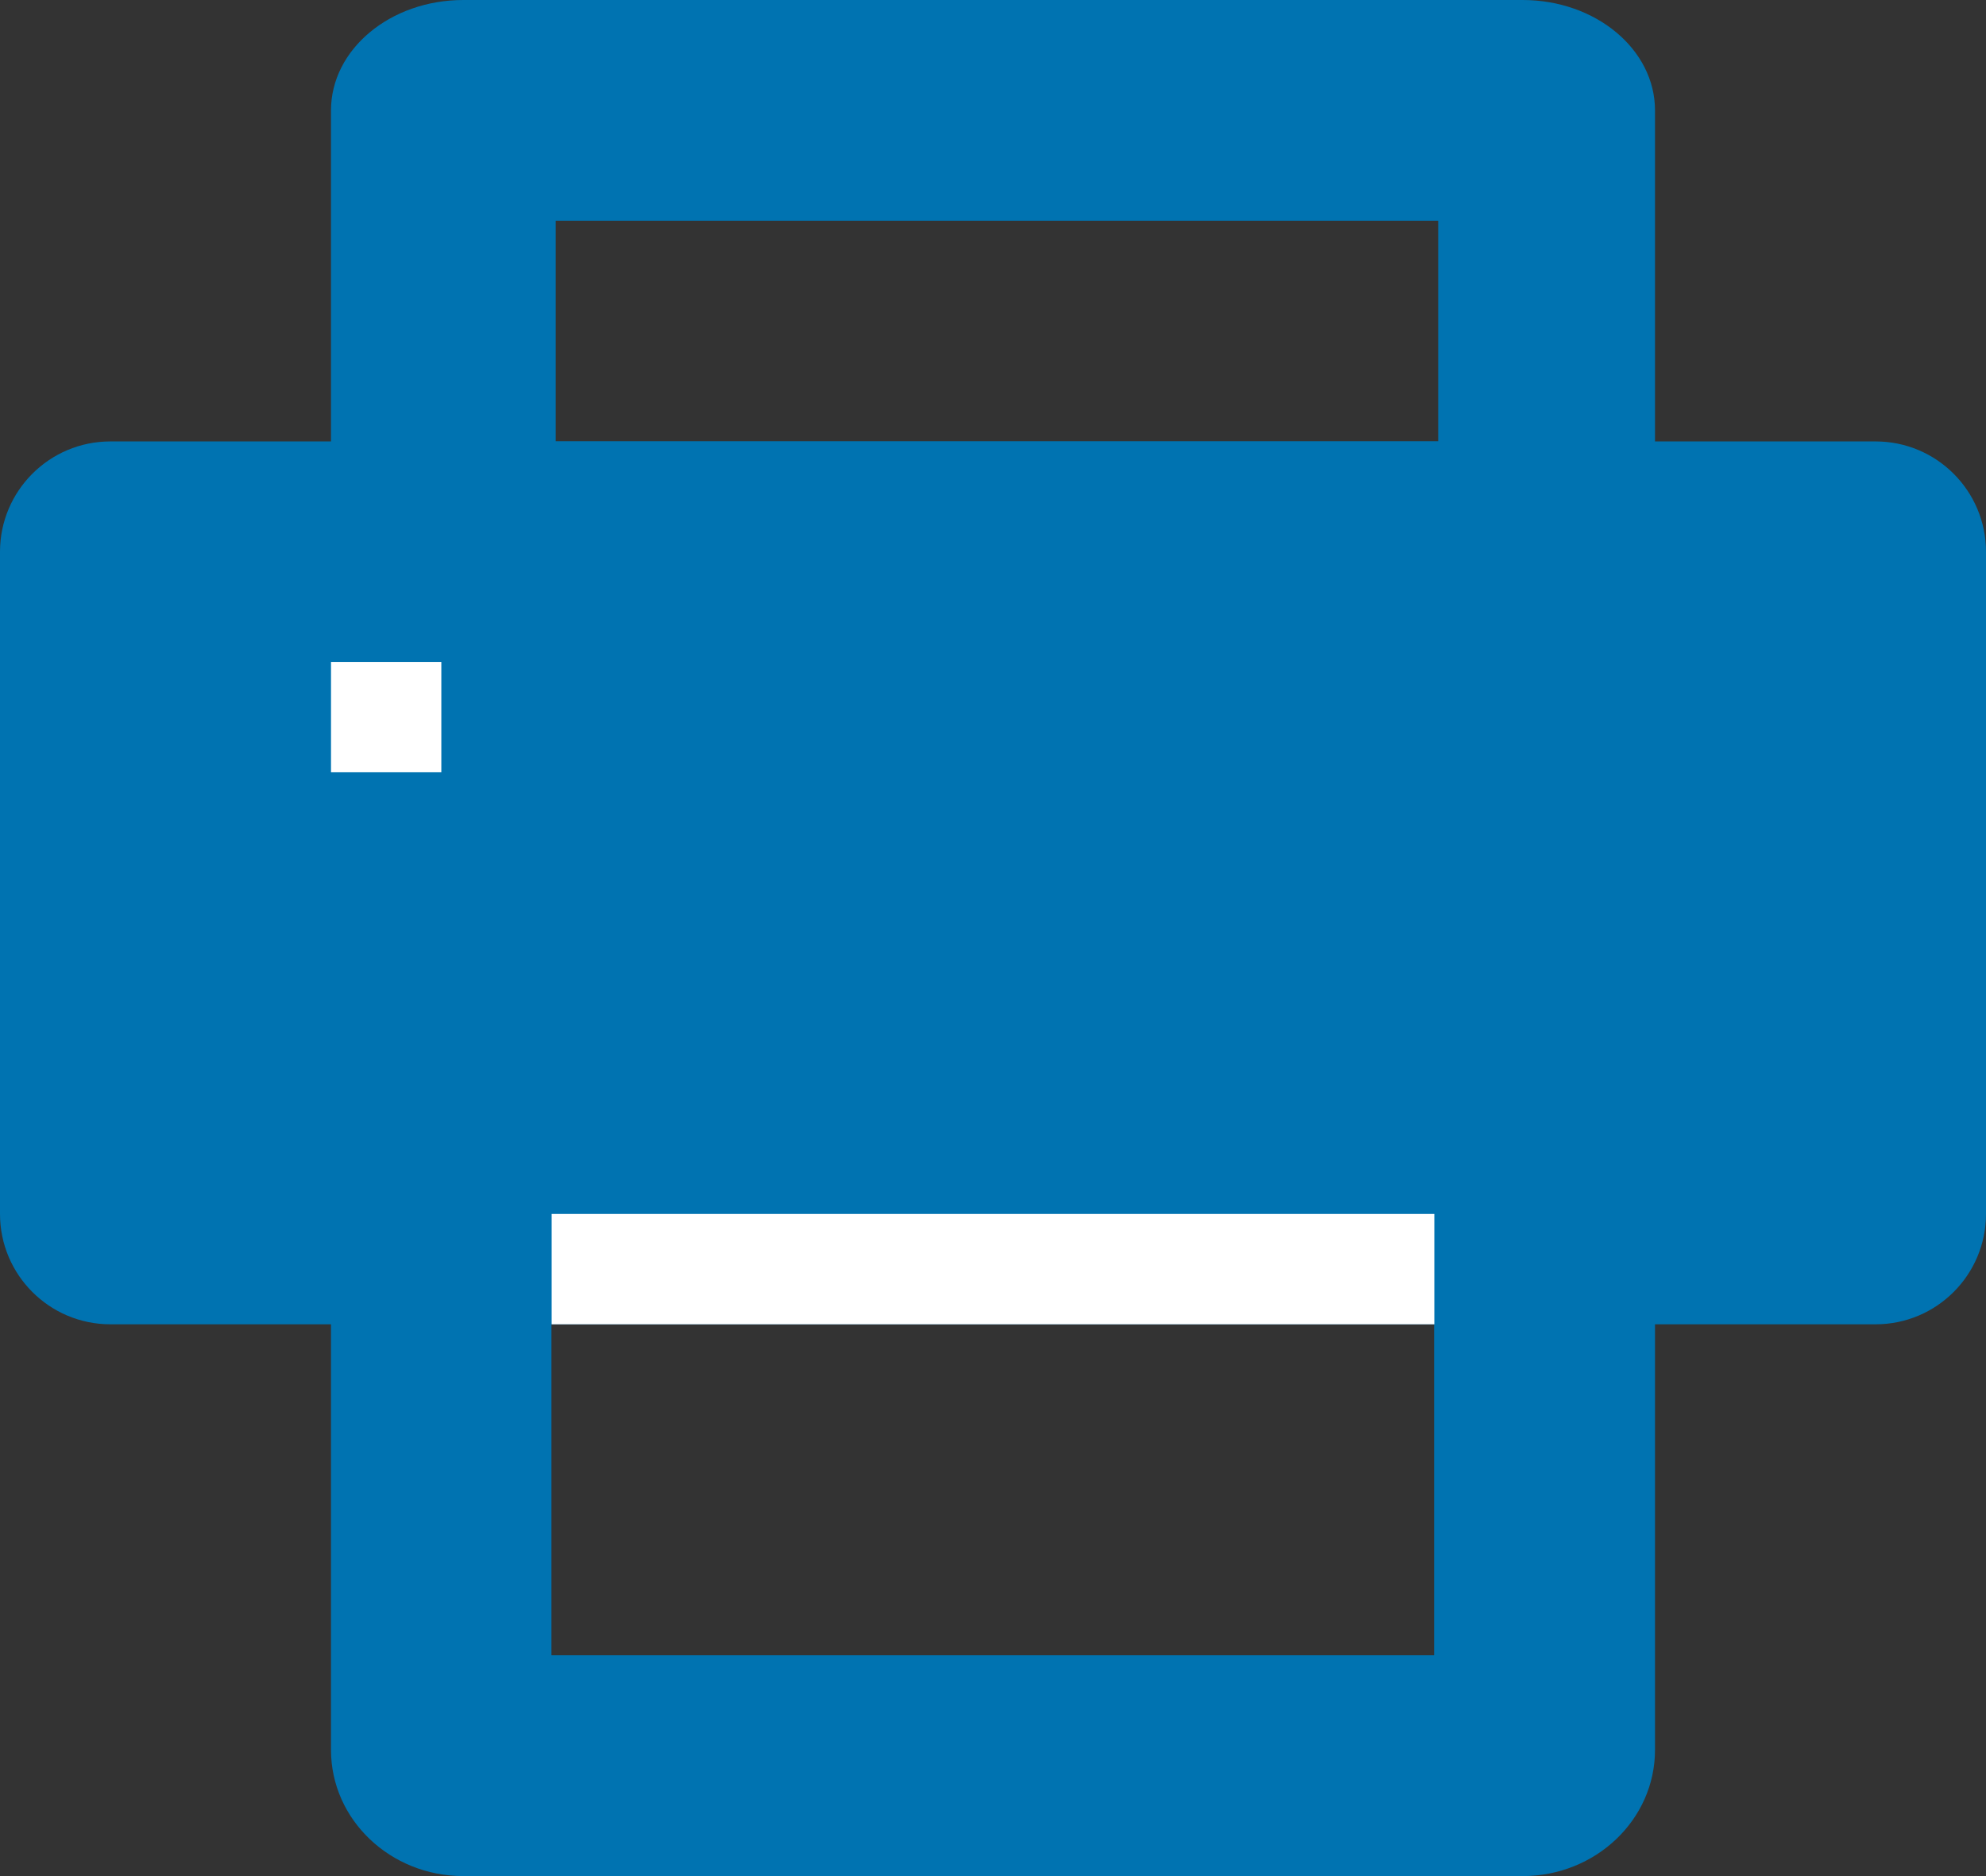
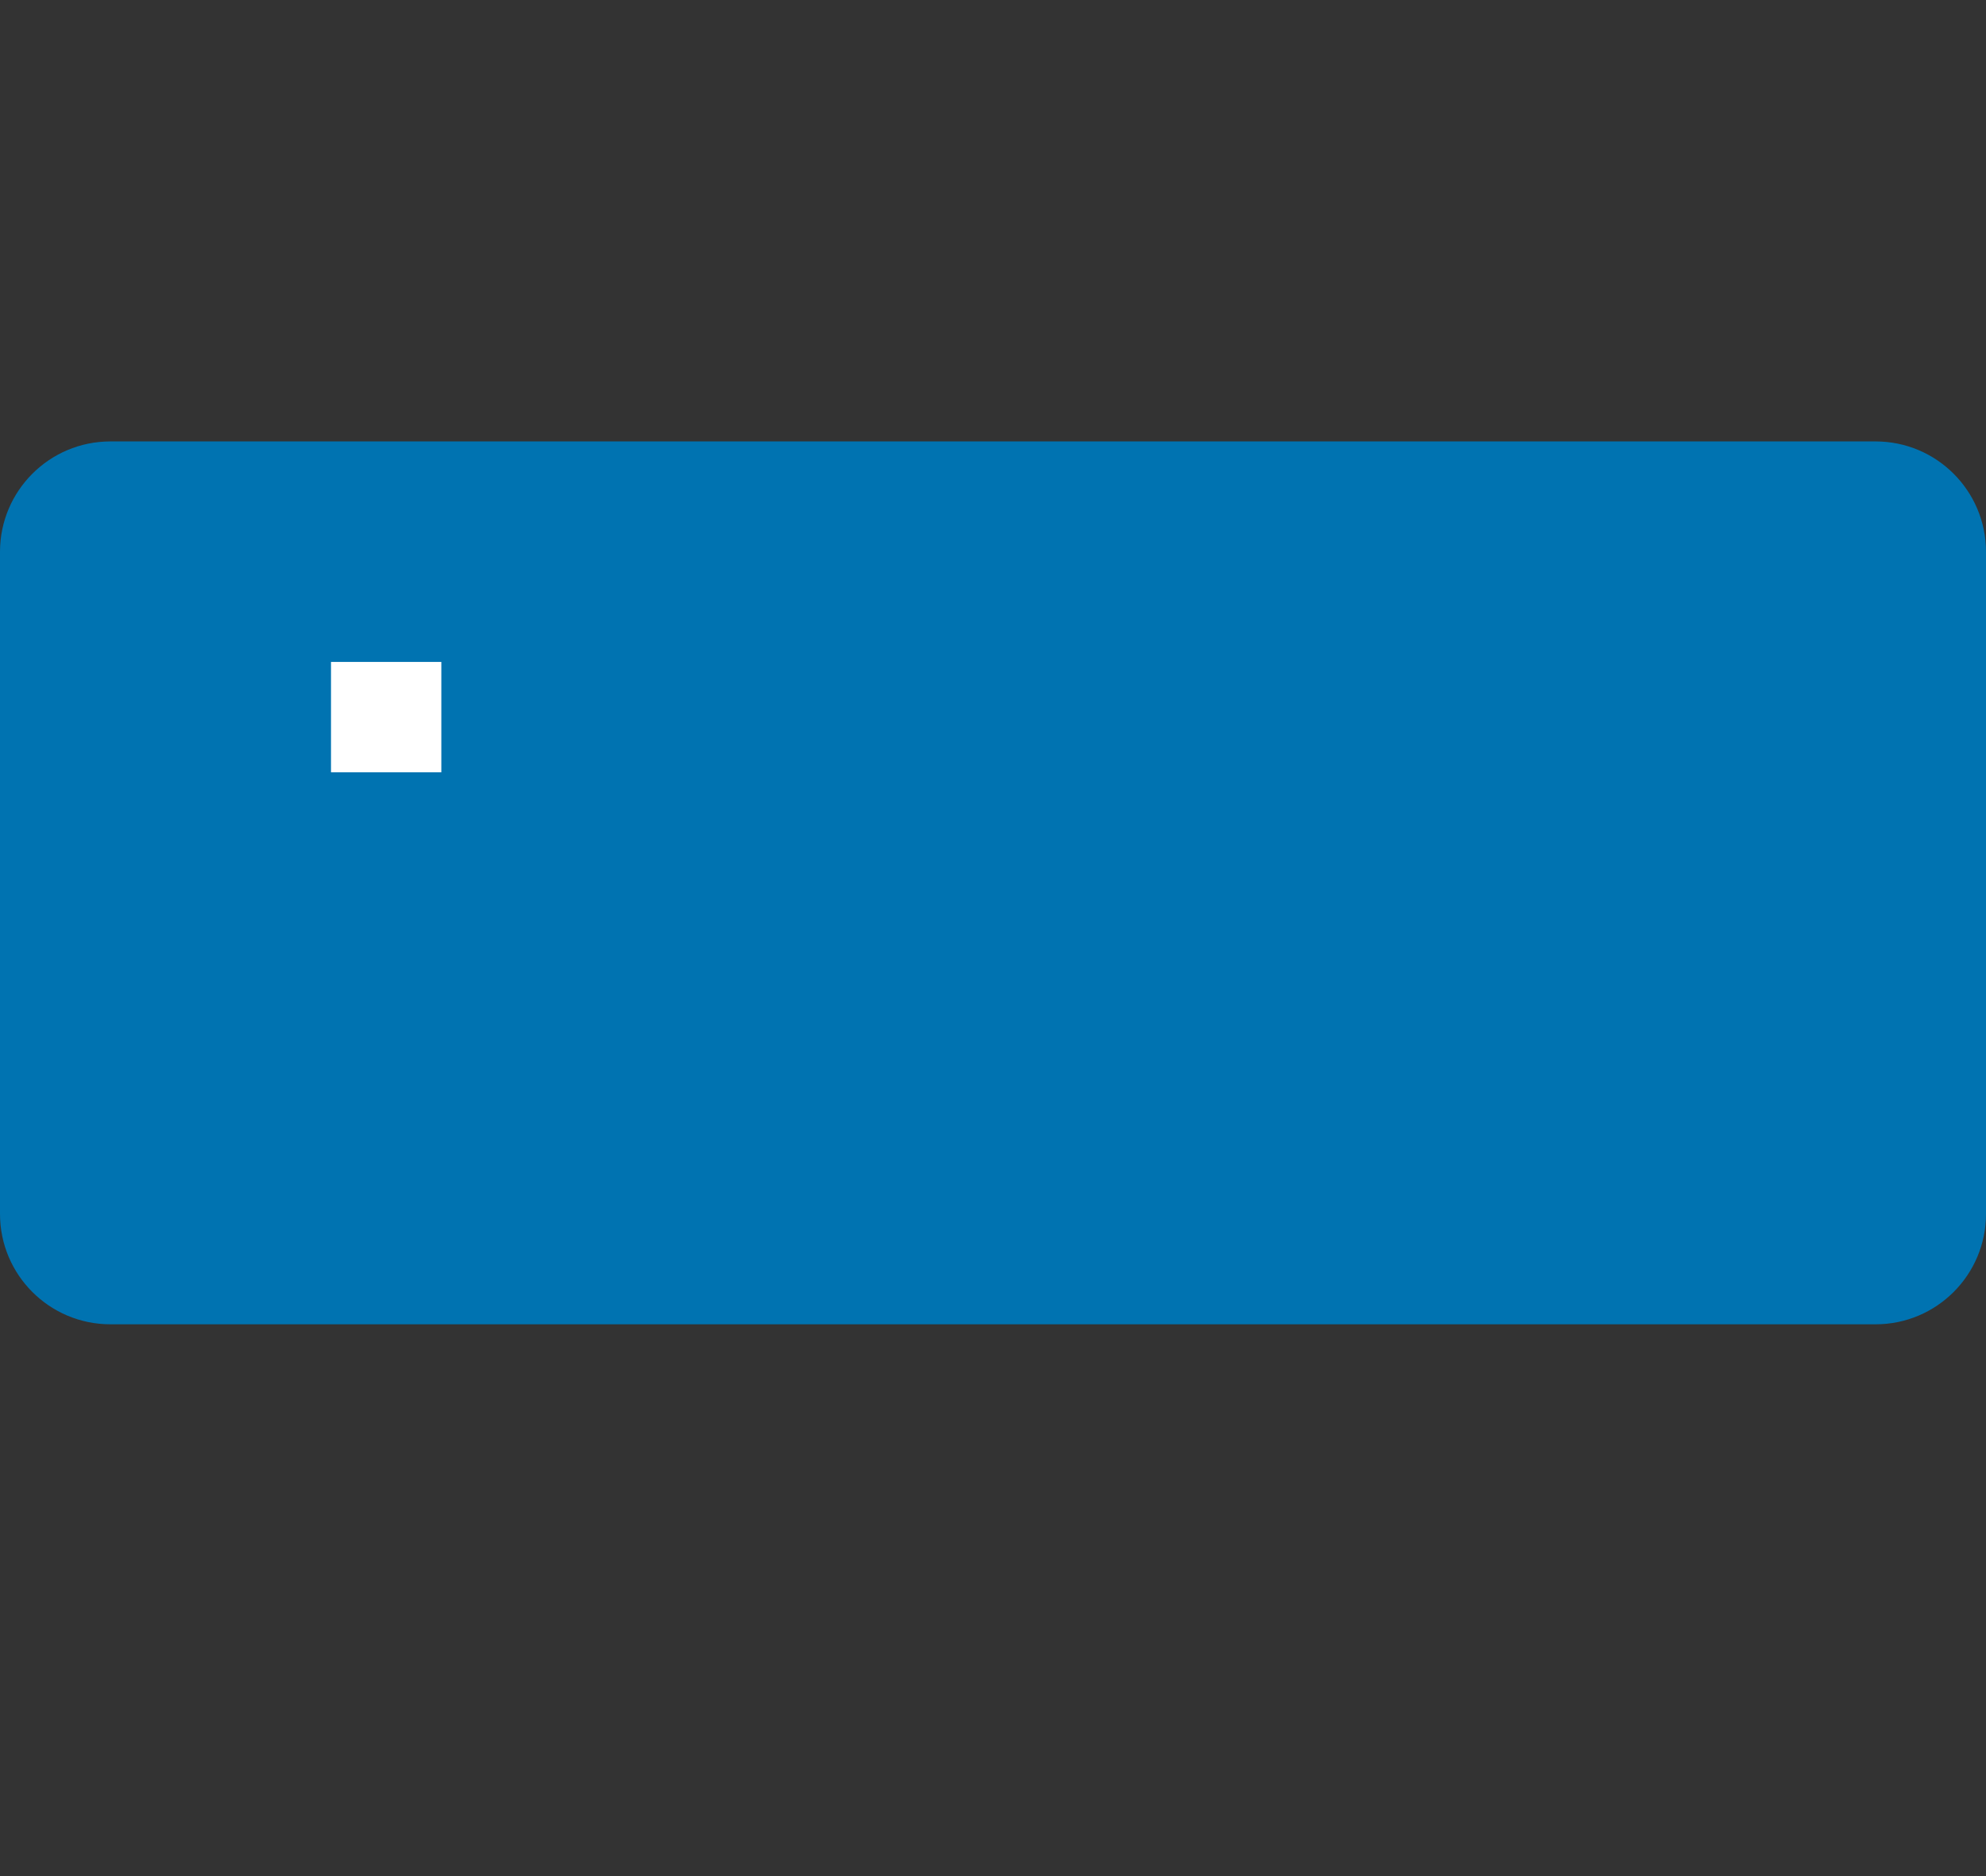
<svg xmlns="http://www.w3.org/2000/svg" width="18px" height="17px" viewBox="0 0 18 17" version="1.1">
  <rect x="0" y="0" width="18" height="17" fill="#333333" stroke="none" />
  <title>12B96CA6-7A11-4703-B72A-92E2F293B1A8</title>
  <desc>Created with sketchtool.</desc>
  <g id="Page-1" stroke="none" stroke-width="1" fill="none" fill-rule="evenodd">
    <g id="Icons" transform="translate(-339, -1366)" fill-rule="nonzero">
      <g id="Print" transform="translate(336, 1362)">
        <g id="Icons" transform="translate(3, 4)">
-           <path d="M4.2,9 L13.8,9 C14.463,9 15,9.512 15,10.143 L15,15.857 C15,16.488 14.463,17 13.8,17 L4.2,17 C3.537,17 3,16.488 3,15.857 L3,10.143 C3,9.512 3.537,9 4.2,9 Z M4.998,11.001 L4.998,14.999 L12.998,14.999 L12.998,11.001 L4.998,11.001 Z" id="Bottom" fill="#0073b1" />
          <path d="M1,4 L17,4 C17.552,4 18,4.448 18,5 L18,11 C18,11.552 17.552,12 17,12 L1,12 C0.448,12 6.76353751e-17,11.552 0,11 L0,5 C-6.76353751e-17,4.448 0.448,4 1,4 Z" id="Middle" fill="#0073b1" />
-           <path d="M4.2,0 L13.8,0 C14.463,0 15,0.448 15,1 L15,6 C15,6.552 14.463,7 13.8,7 L4.2,7 C3.537,7 3,6.552 3,6 L3,1 C3,0.448 3.537,0 4.2,0 Z M5.037,2 L5.037,4 L13.035,4 L13.035,2 L5.037,2 Z" id="Top" fill="#0073b1" />
          <rect id="Rectangle" fill="#FFFFFF" x="3" y="5.998" width="1" height="1" />
-           <rect id="Rectangle" fill="#FFFFFF" x="5" y="11" width="8" height="1" />
        </g>
      </g>
    </g>
  </g>
</svg>